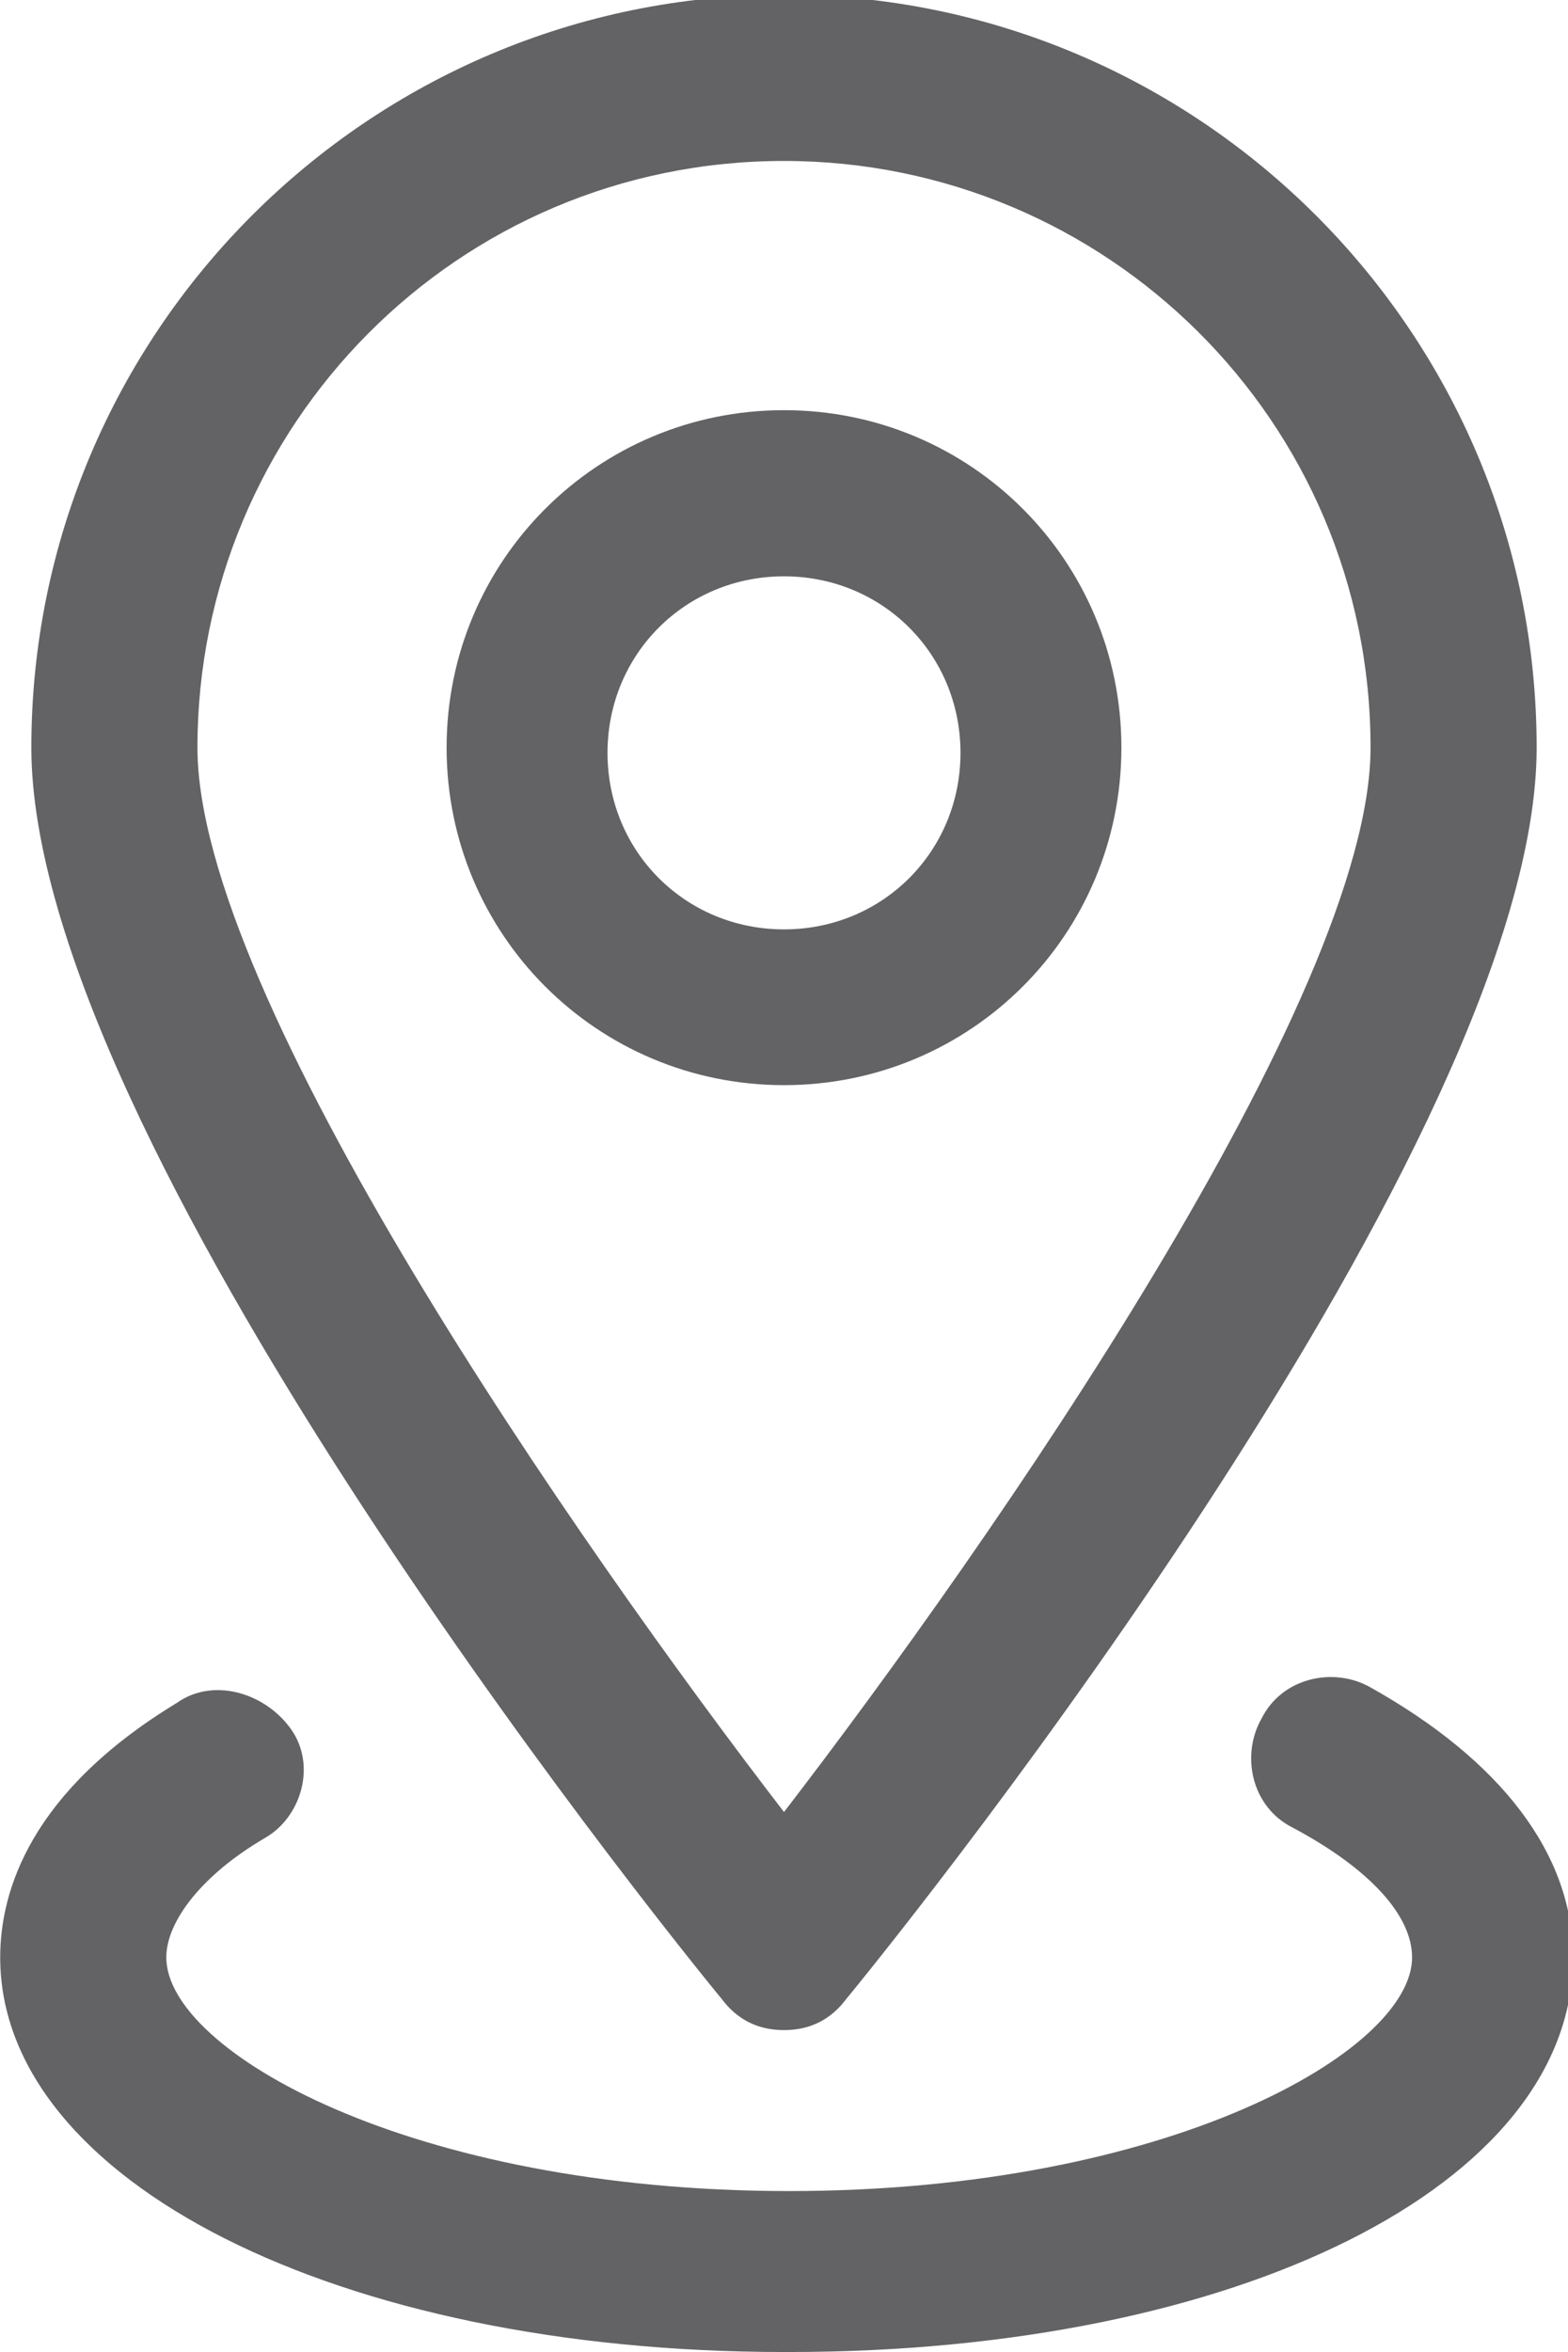
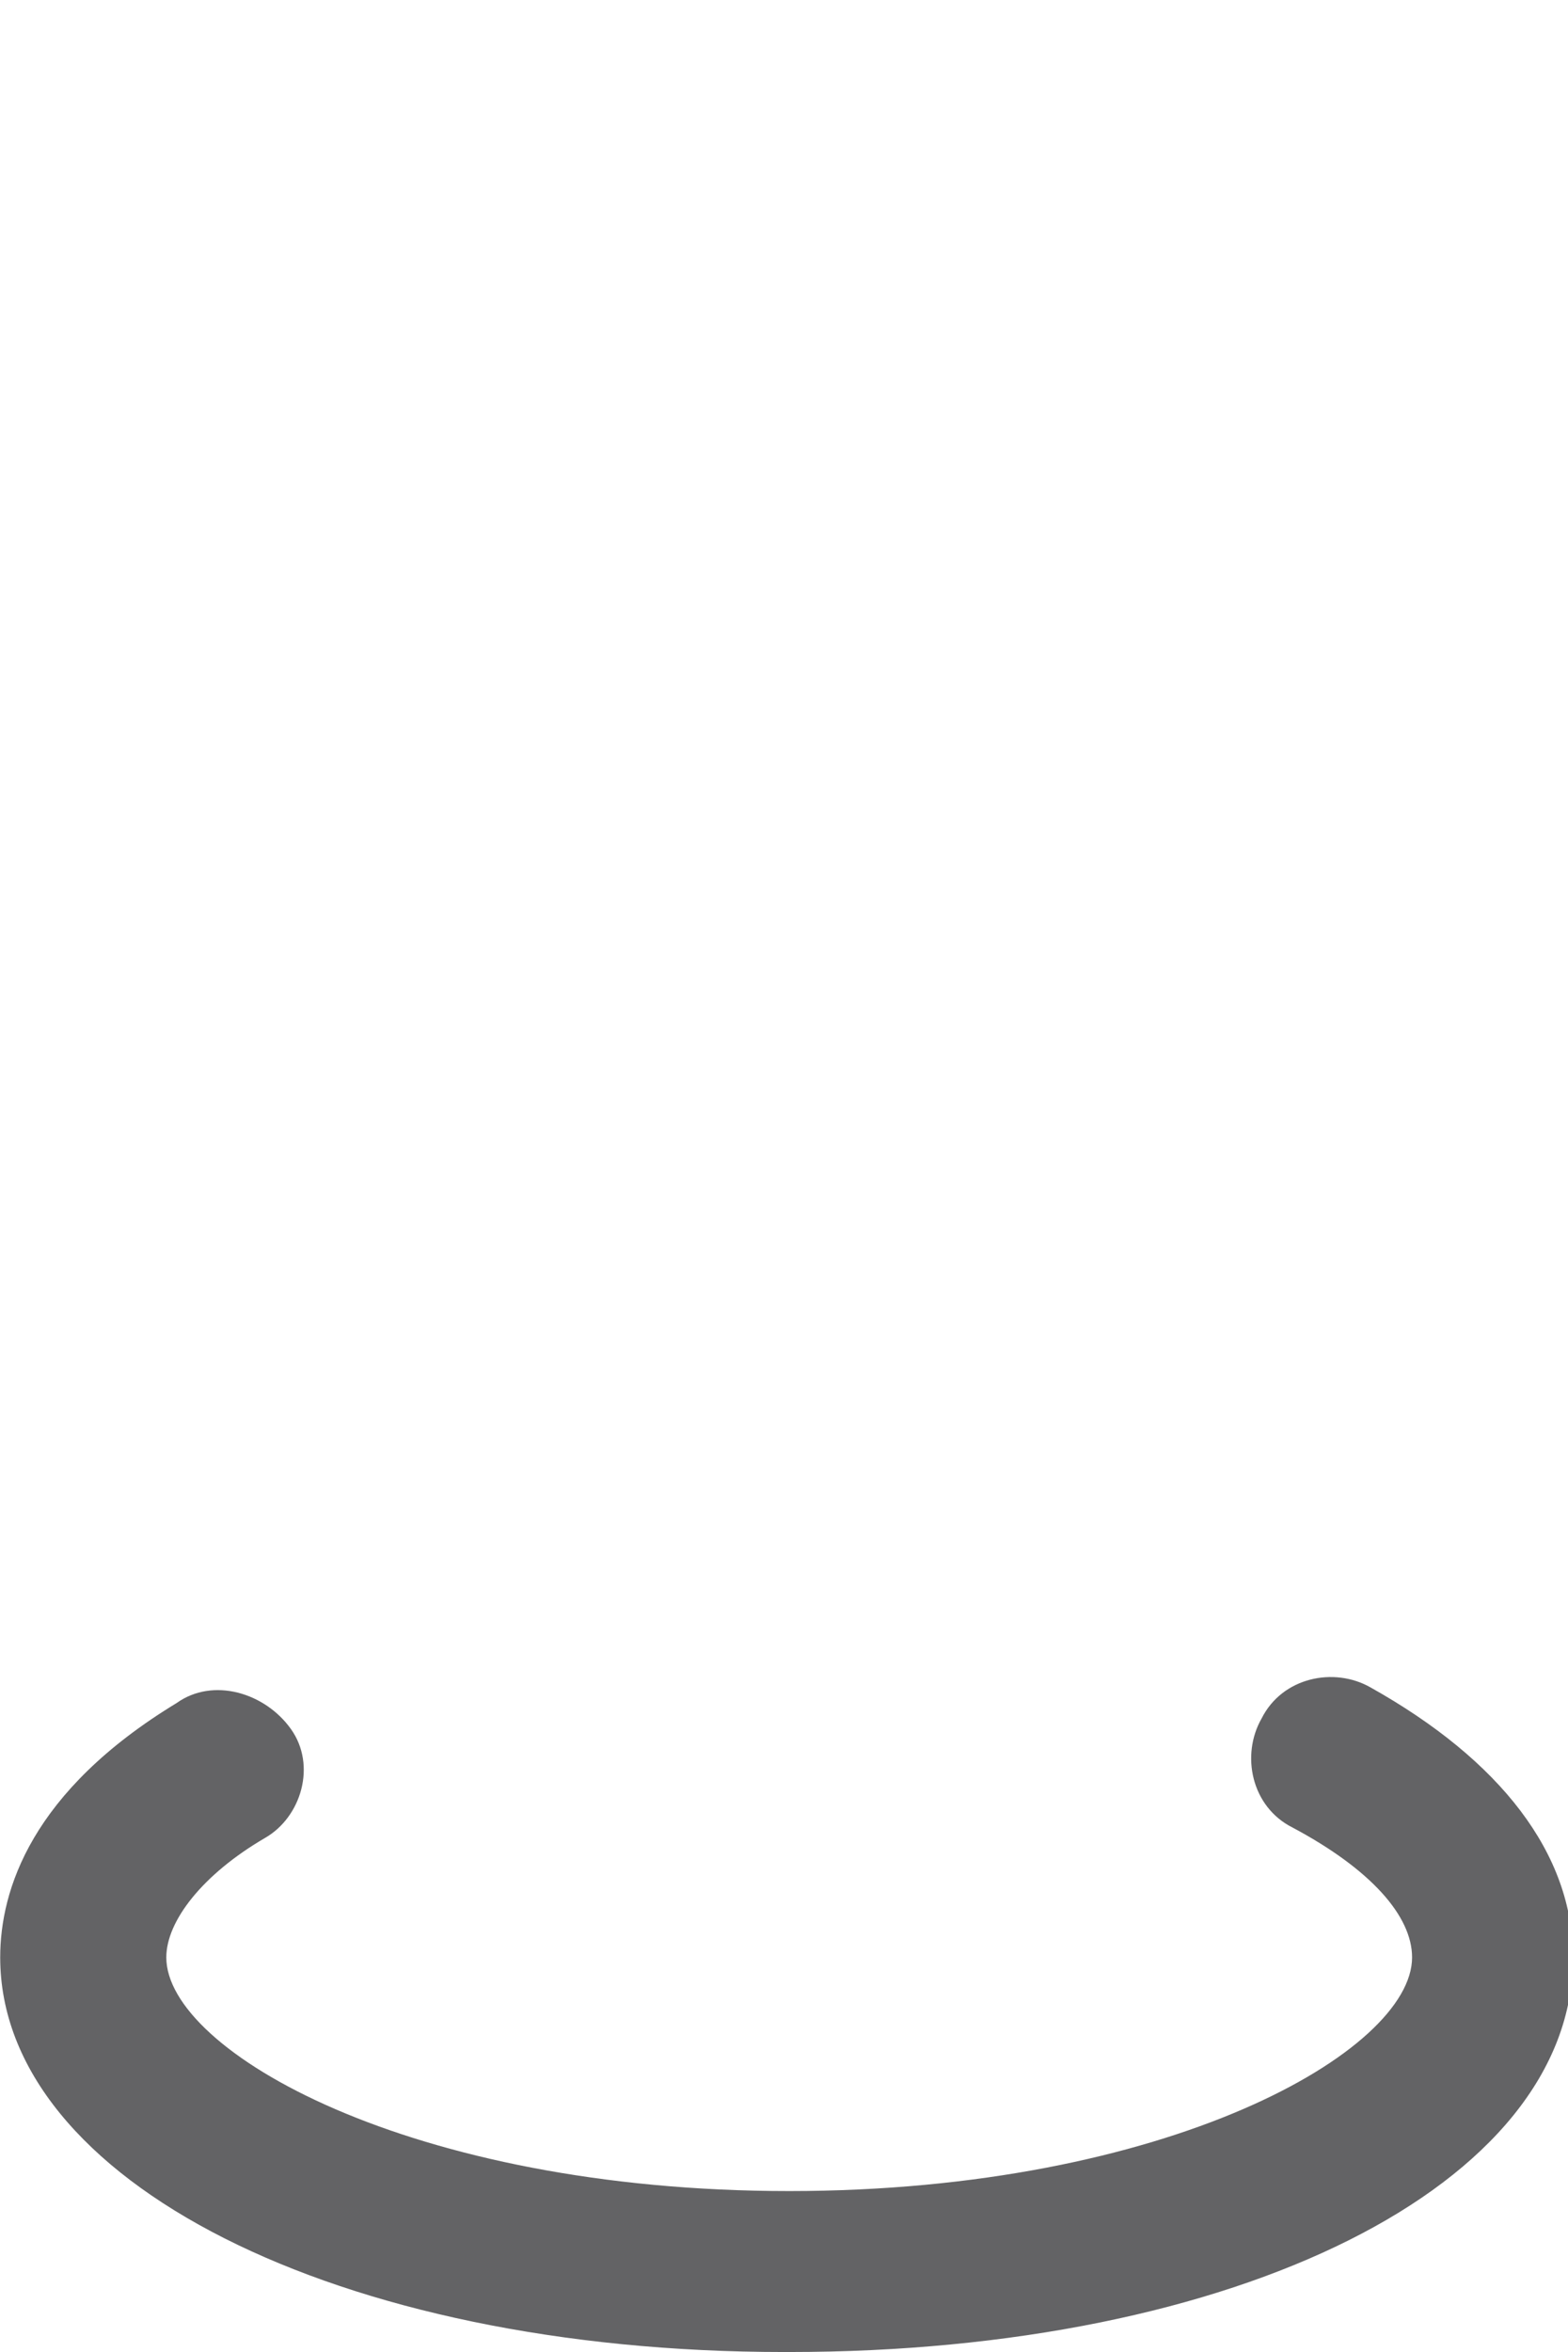
<svg xmlns="http://www.w3.org/2000/svg" xml:space="preserve" width="3.857mm" height="5.784mm" version="1.1" style="shape-rendering:geometricPrecision; text-rendering:geometricPrecision; image-rendering:optimizeQuality; fill-rule:evenodd; clip-rule:evenodd" viewBox="0 0 3.02 4.53">
  <defs>
    <style type="text/css">
   
    .fil0 {fill:#636365;fill-rule:nonzero}
   
  </style>
  </defs>
  <g id="图层_x0020_1">
    <g id="_1220637744">
-       <path class="fil0" d="M1.51 0.31c-0.63,0 -1.13,0.51 -1.13,1.13 0,0.48 0.73,1.53 1.13,2.05 0.4,-0.52 1.13,-1.57 1.13,-2.05 0,-0.63 -0.51,-1.13 -1.13,-1.13zm0 3.6c-0.05,0 -0.09,-0.02 -0.12,-0.06 -0.14,-0.17 -1.33,-1.66 -1.33,-2.41 0,-0.8 0.65,-1.45 1.45,-1.45 0.8,0 1.45,0.65 1.45,1.45 0,0.75 -1.19,2.24 -1.33,2.41 -0.03,0.04 -0.07,0.06 -0.12,0.06z" />
-       <path class="fil0" d="M1.51 1.11c-0.19,0 -0.34,0.15 -0.34,0.34 0,0.19 0.15,0.34 0.34,0.34 0.19,0 0.34,-0.15 0.34,-0.34 0,-0.19 -0.15,-0.34 -0.34,-0.34zm0 0.98c-0.36,0 -0.65,-0.29 -0.65,-0.65 0,-0.36 0.29,-0.65 0.65,-0.65 0.36,0 0.65,0.29 0.65,0.65 0,0.36 -0.29,0.65 -0.65,0.65z" />
      <path class="fil0" d="M1.51 4.53c-0.86,0 -1.51,-0.33 -1.51,-0.76 0,-0.13 0.06,-0.32 0.34,-0.49 0.07,-0.05 0.17,-0.02 0.22,0.05 0.05,0.07 0.02,0.17 -0.05,0.21 -0.12,0.07 -0.19,0.16 -0.19,0.23 0,0.18 0.47,0.45 1.2,0.45 0.73,0 1.2,-0.27 1.2,-0.45 0,-0.08 -0.08,-0.17 -0.23,-0.25 -0.08,-0.04 -0.1,-0.14 -0.06,-0.21 0.04,-0.08 0.14,-0.1 0.21,-0.06 0.25,0.14 0.39,0.32 0.39,0.52 0,0.44 -0.65,0.76 -1.51,0.76z" />
    </g>
  </g>
</svg>